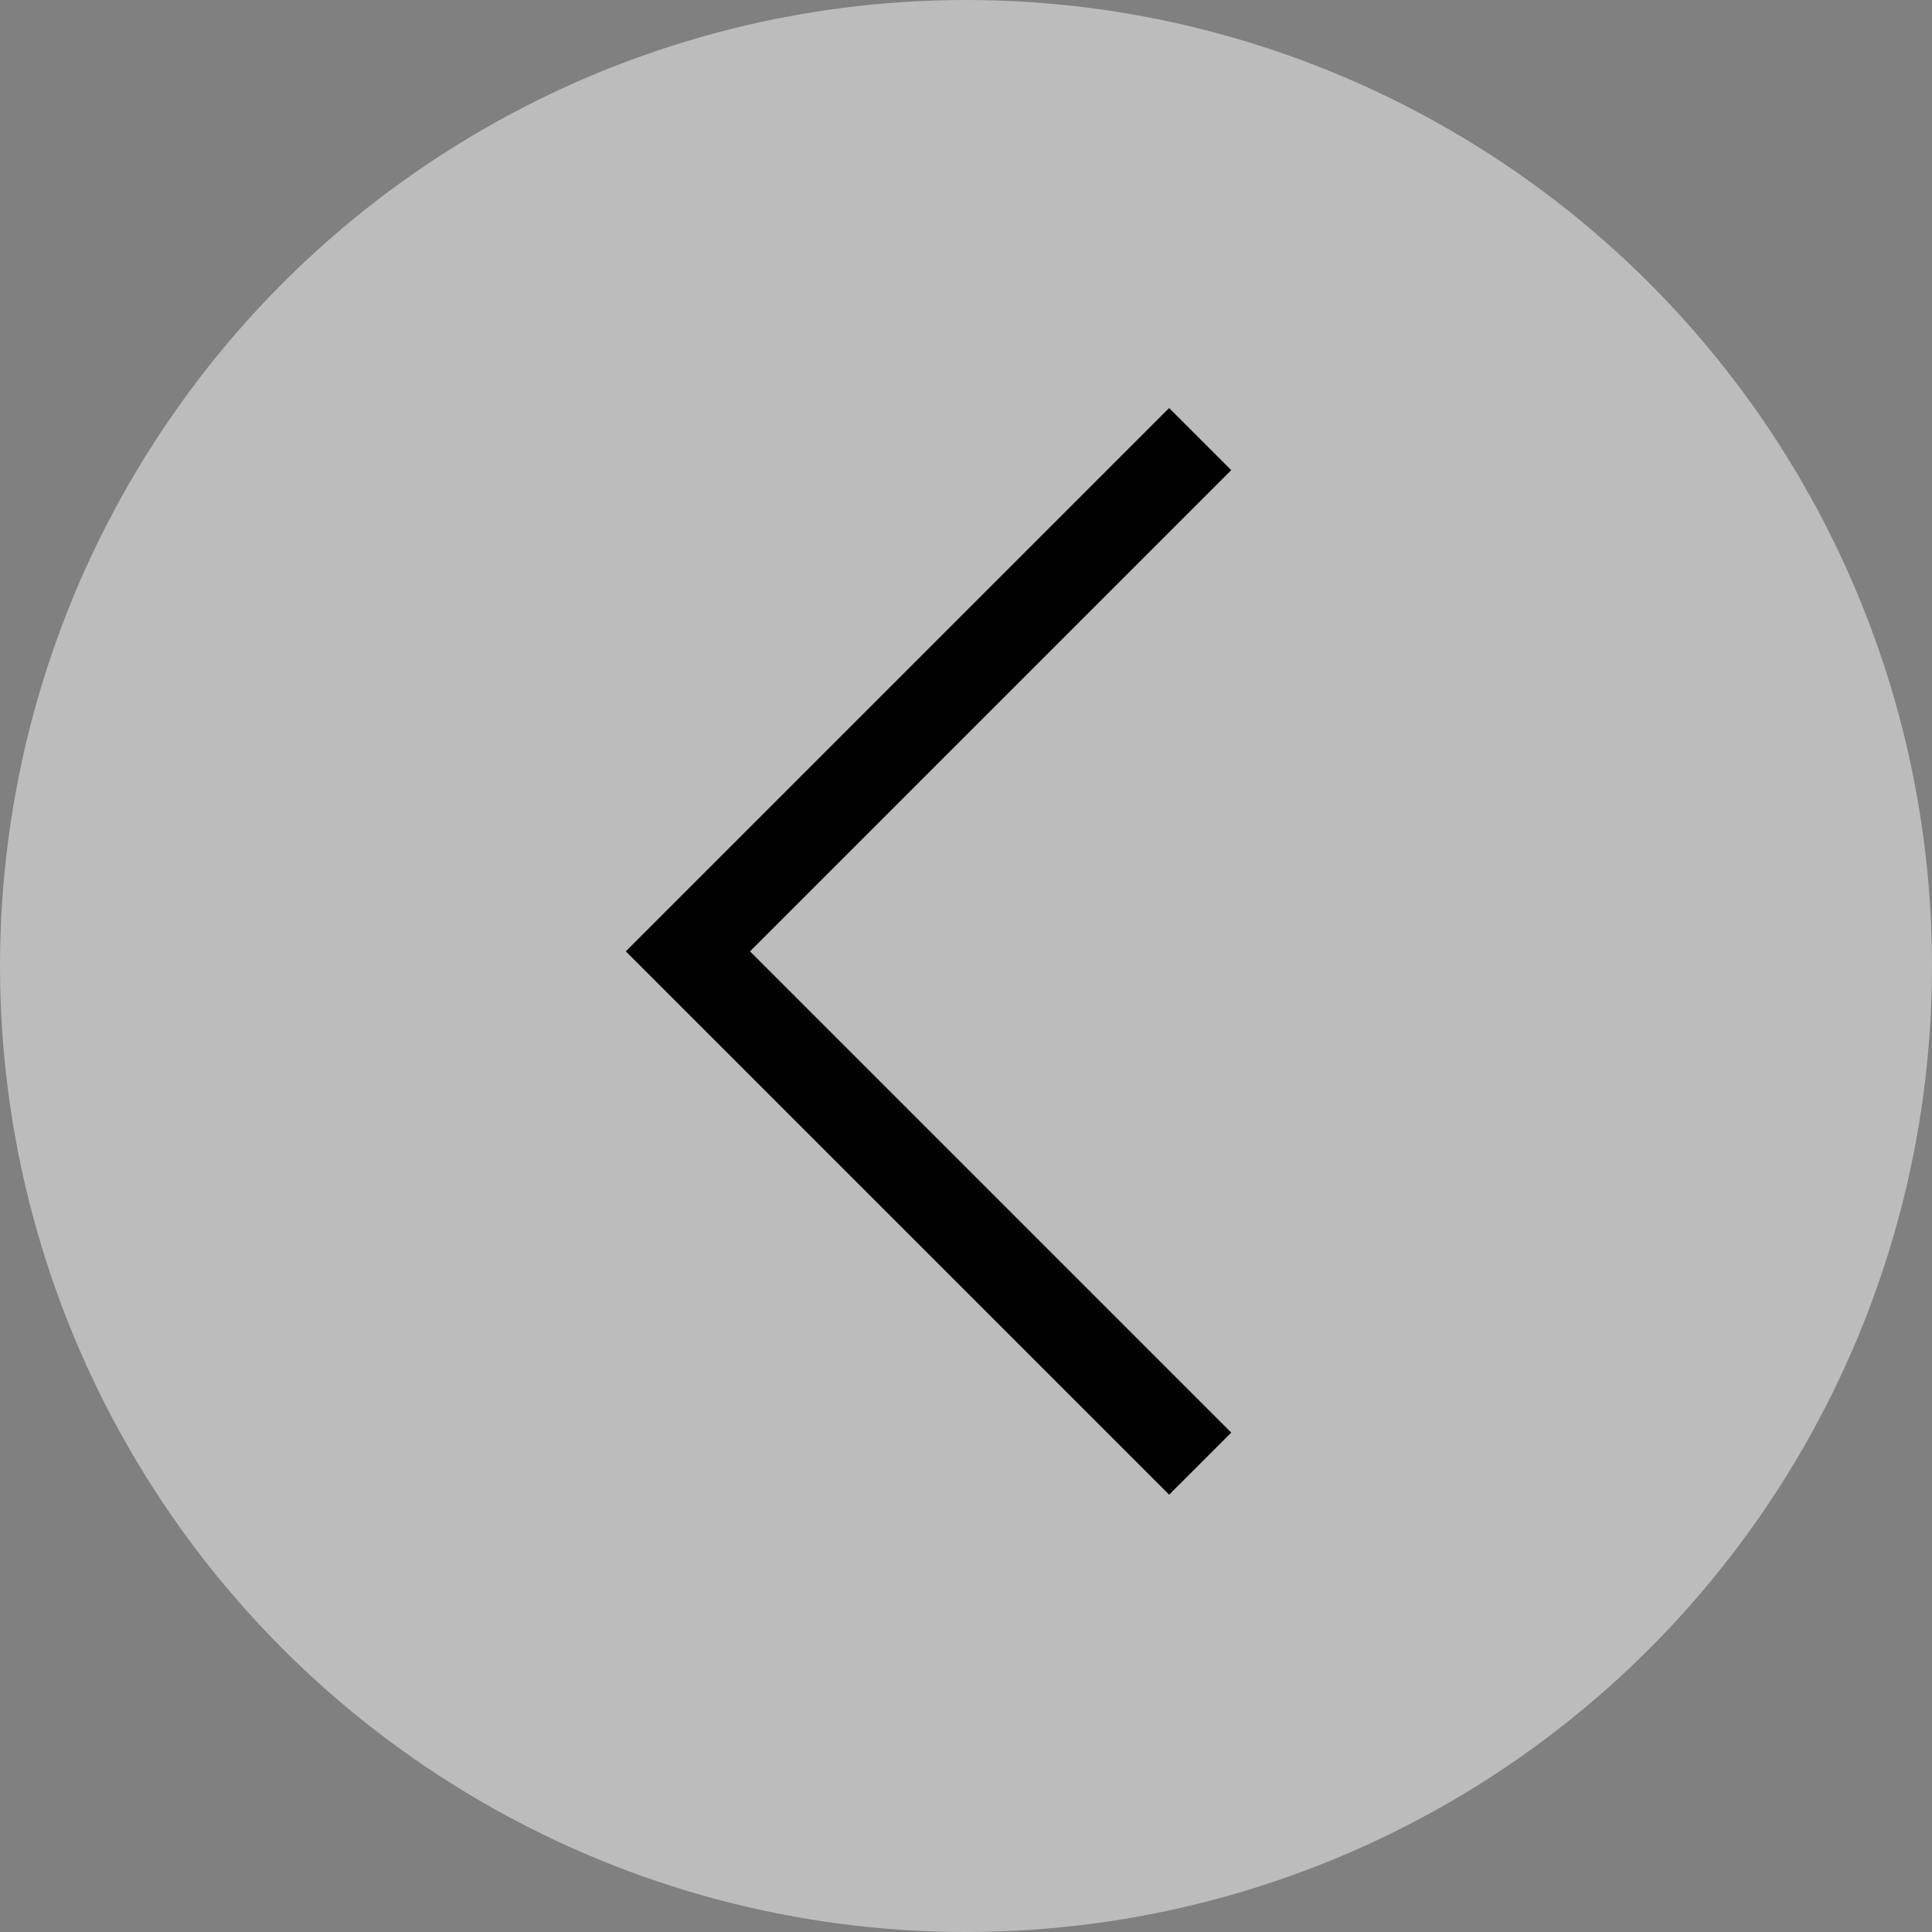
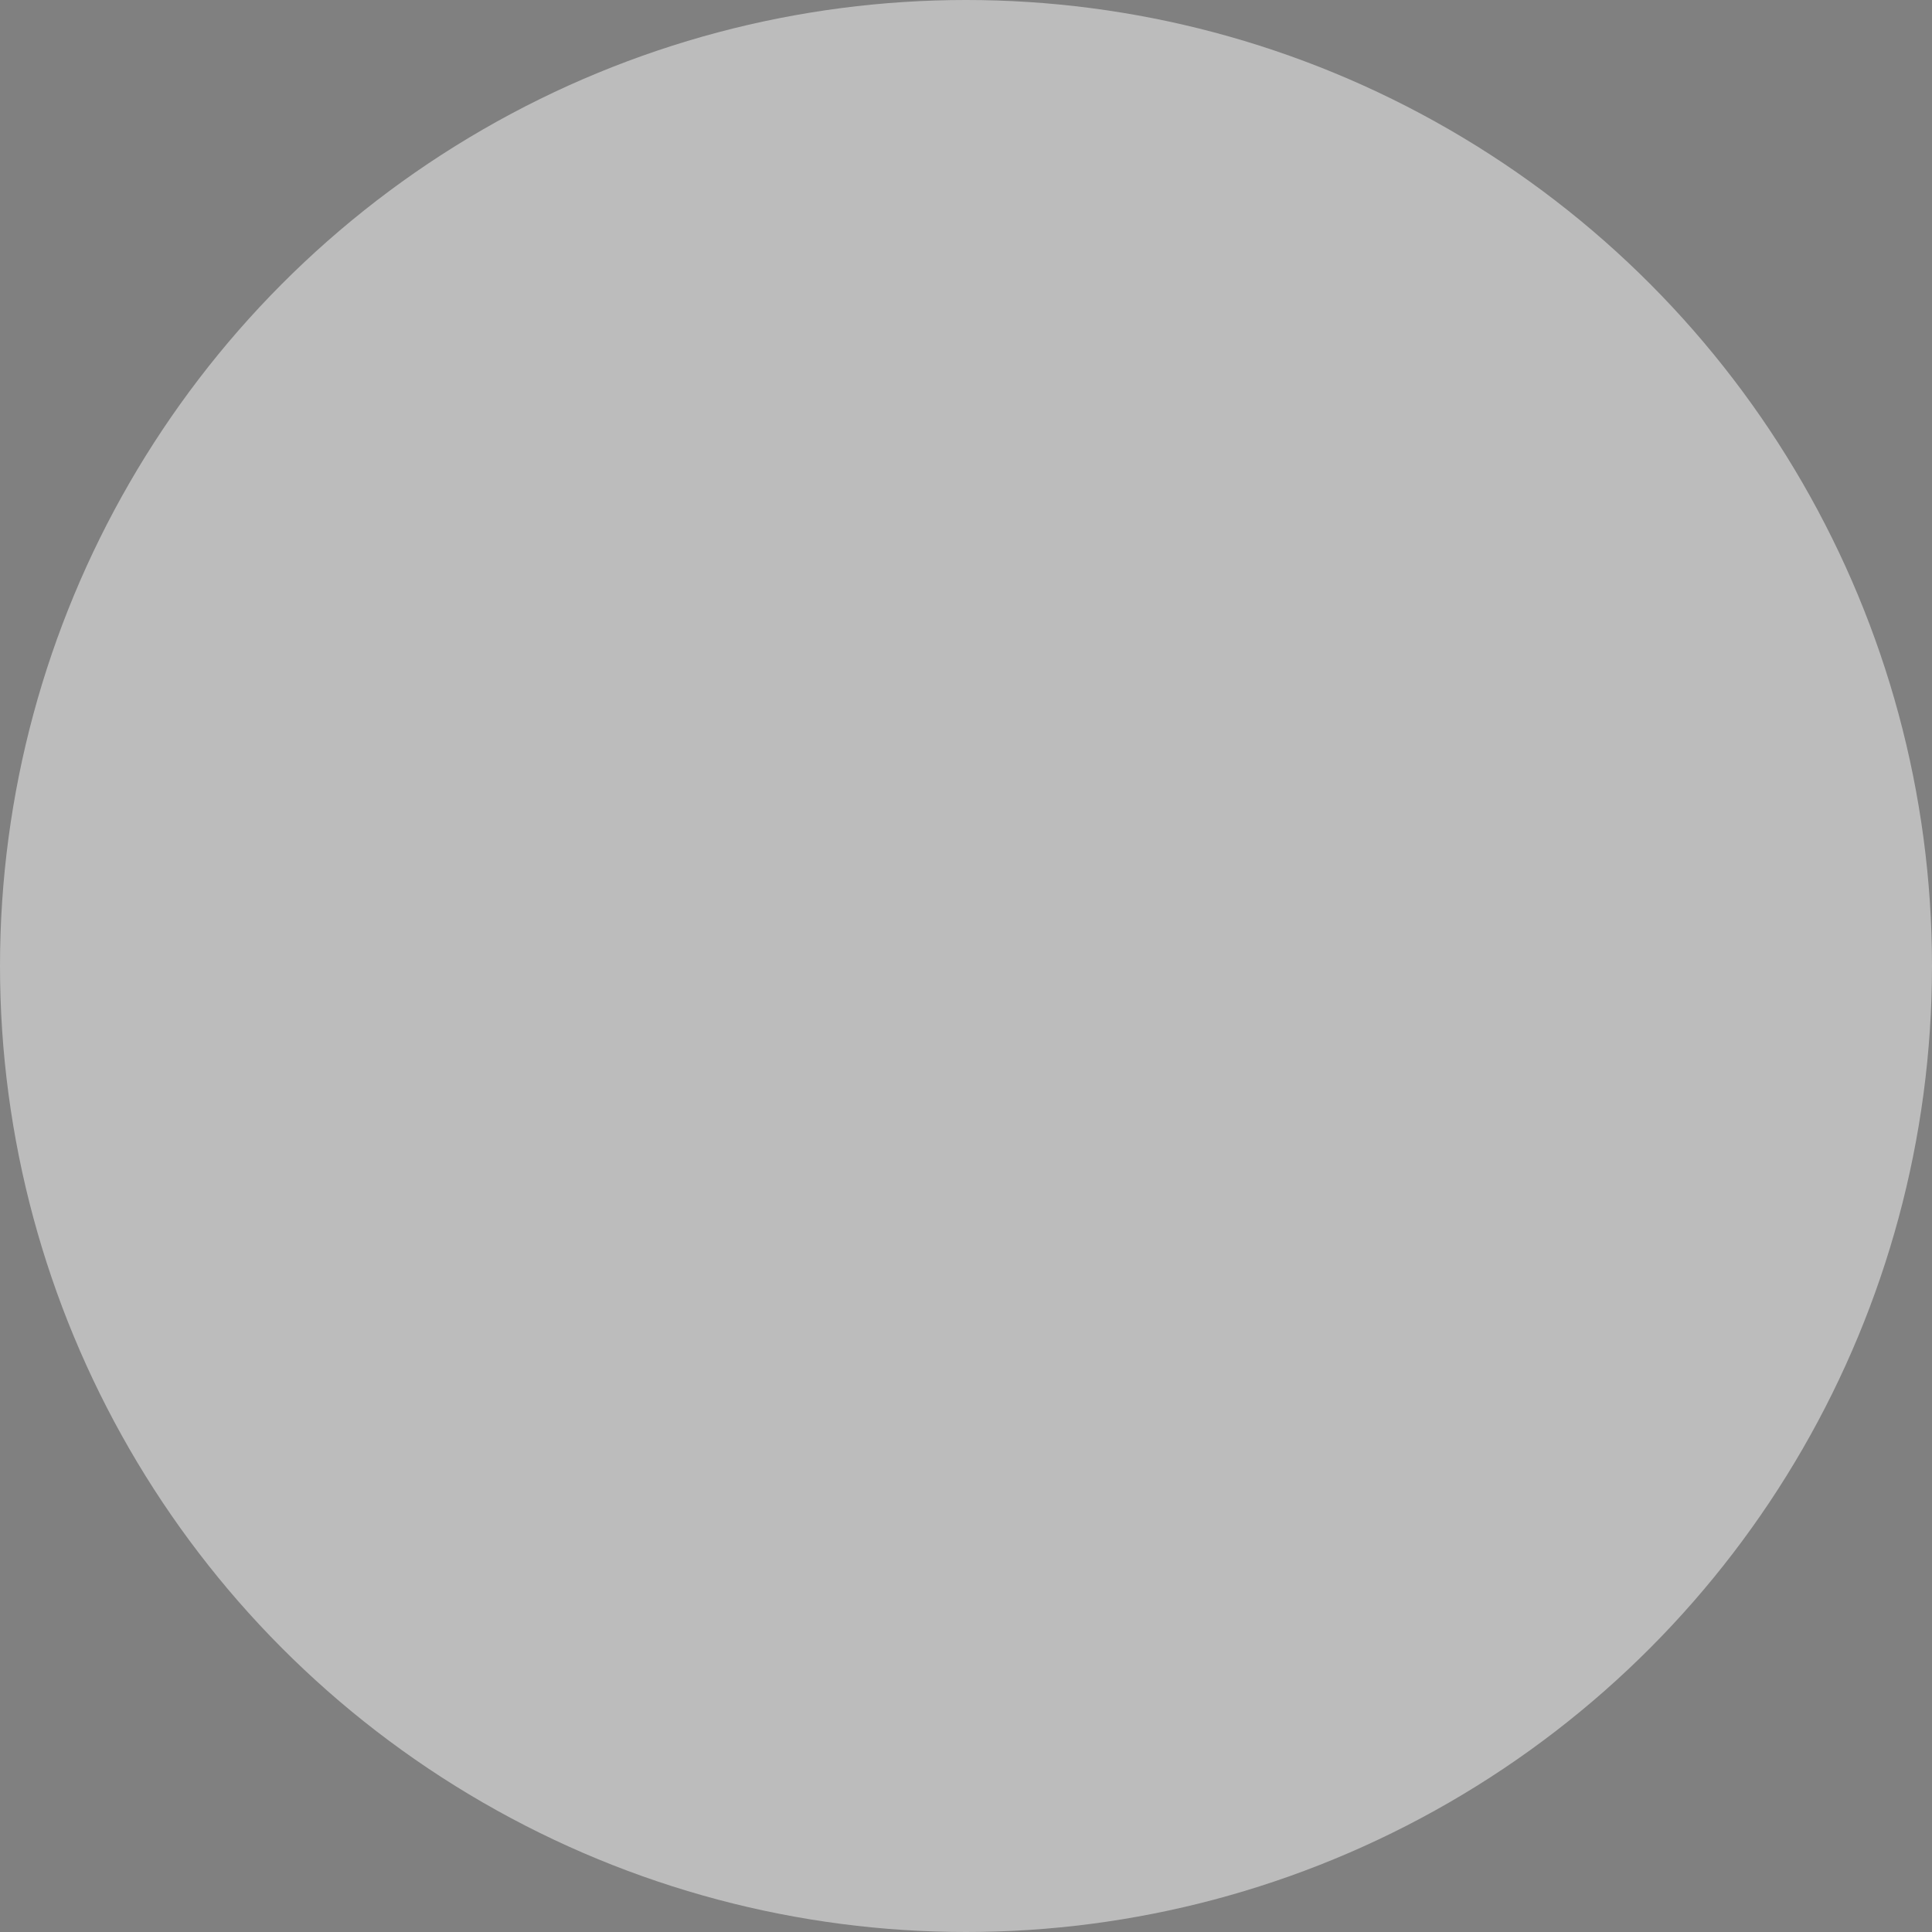
<svg xmlns="http://www.w3.org/2000/svg" viewBox="0 0 66 66">
  <rect x="0" y="0" width="66" height="66" fill="#808080" stroke="none" />
  <defs>
    <style>.cls-1{fill:#fff;fill-opacity:0.47;}.cls-2{fill:none;stroke:#010101;stroke-miterlimit:10;stroke-width:3px;}</style>
  </defs>
  <title>Asset 7</title>
  <g id="Layer_2" data-name="Layer 2">
    <g id="White">
      <circle class="cls-1" cx="33" cy="33" r="33" />
-       <polyline class="cls-2" points="41 15 23.5 32.5 41 50" />
    </g>
  </g>
</svg>